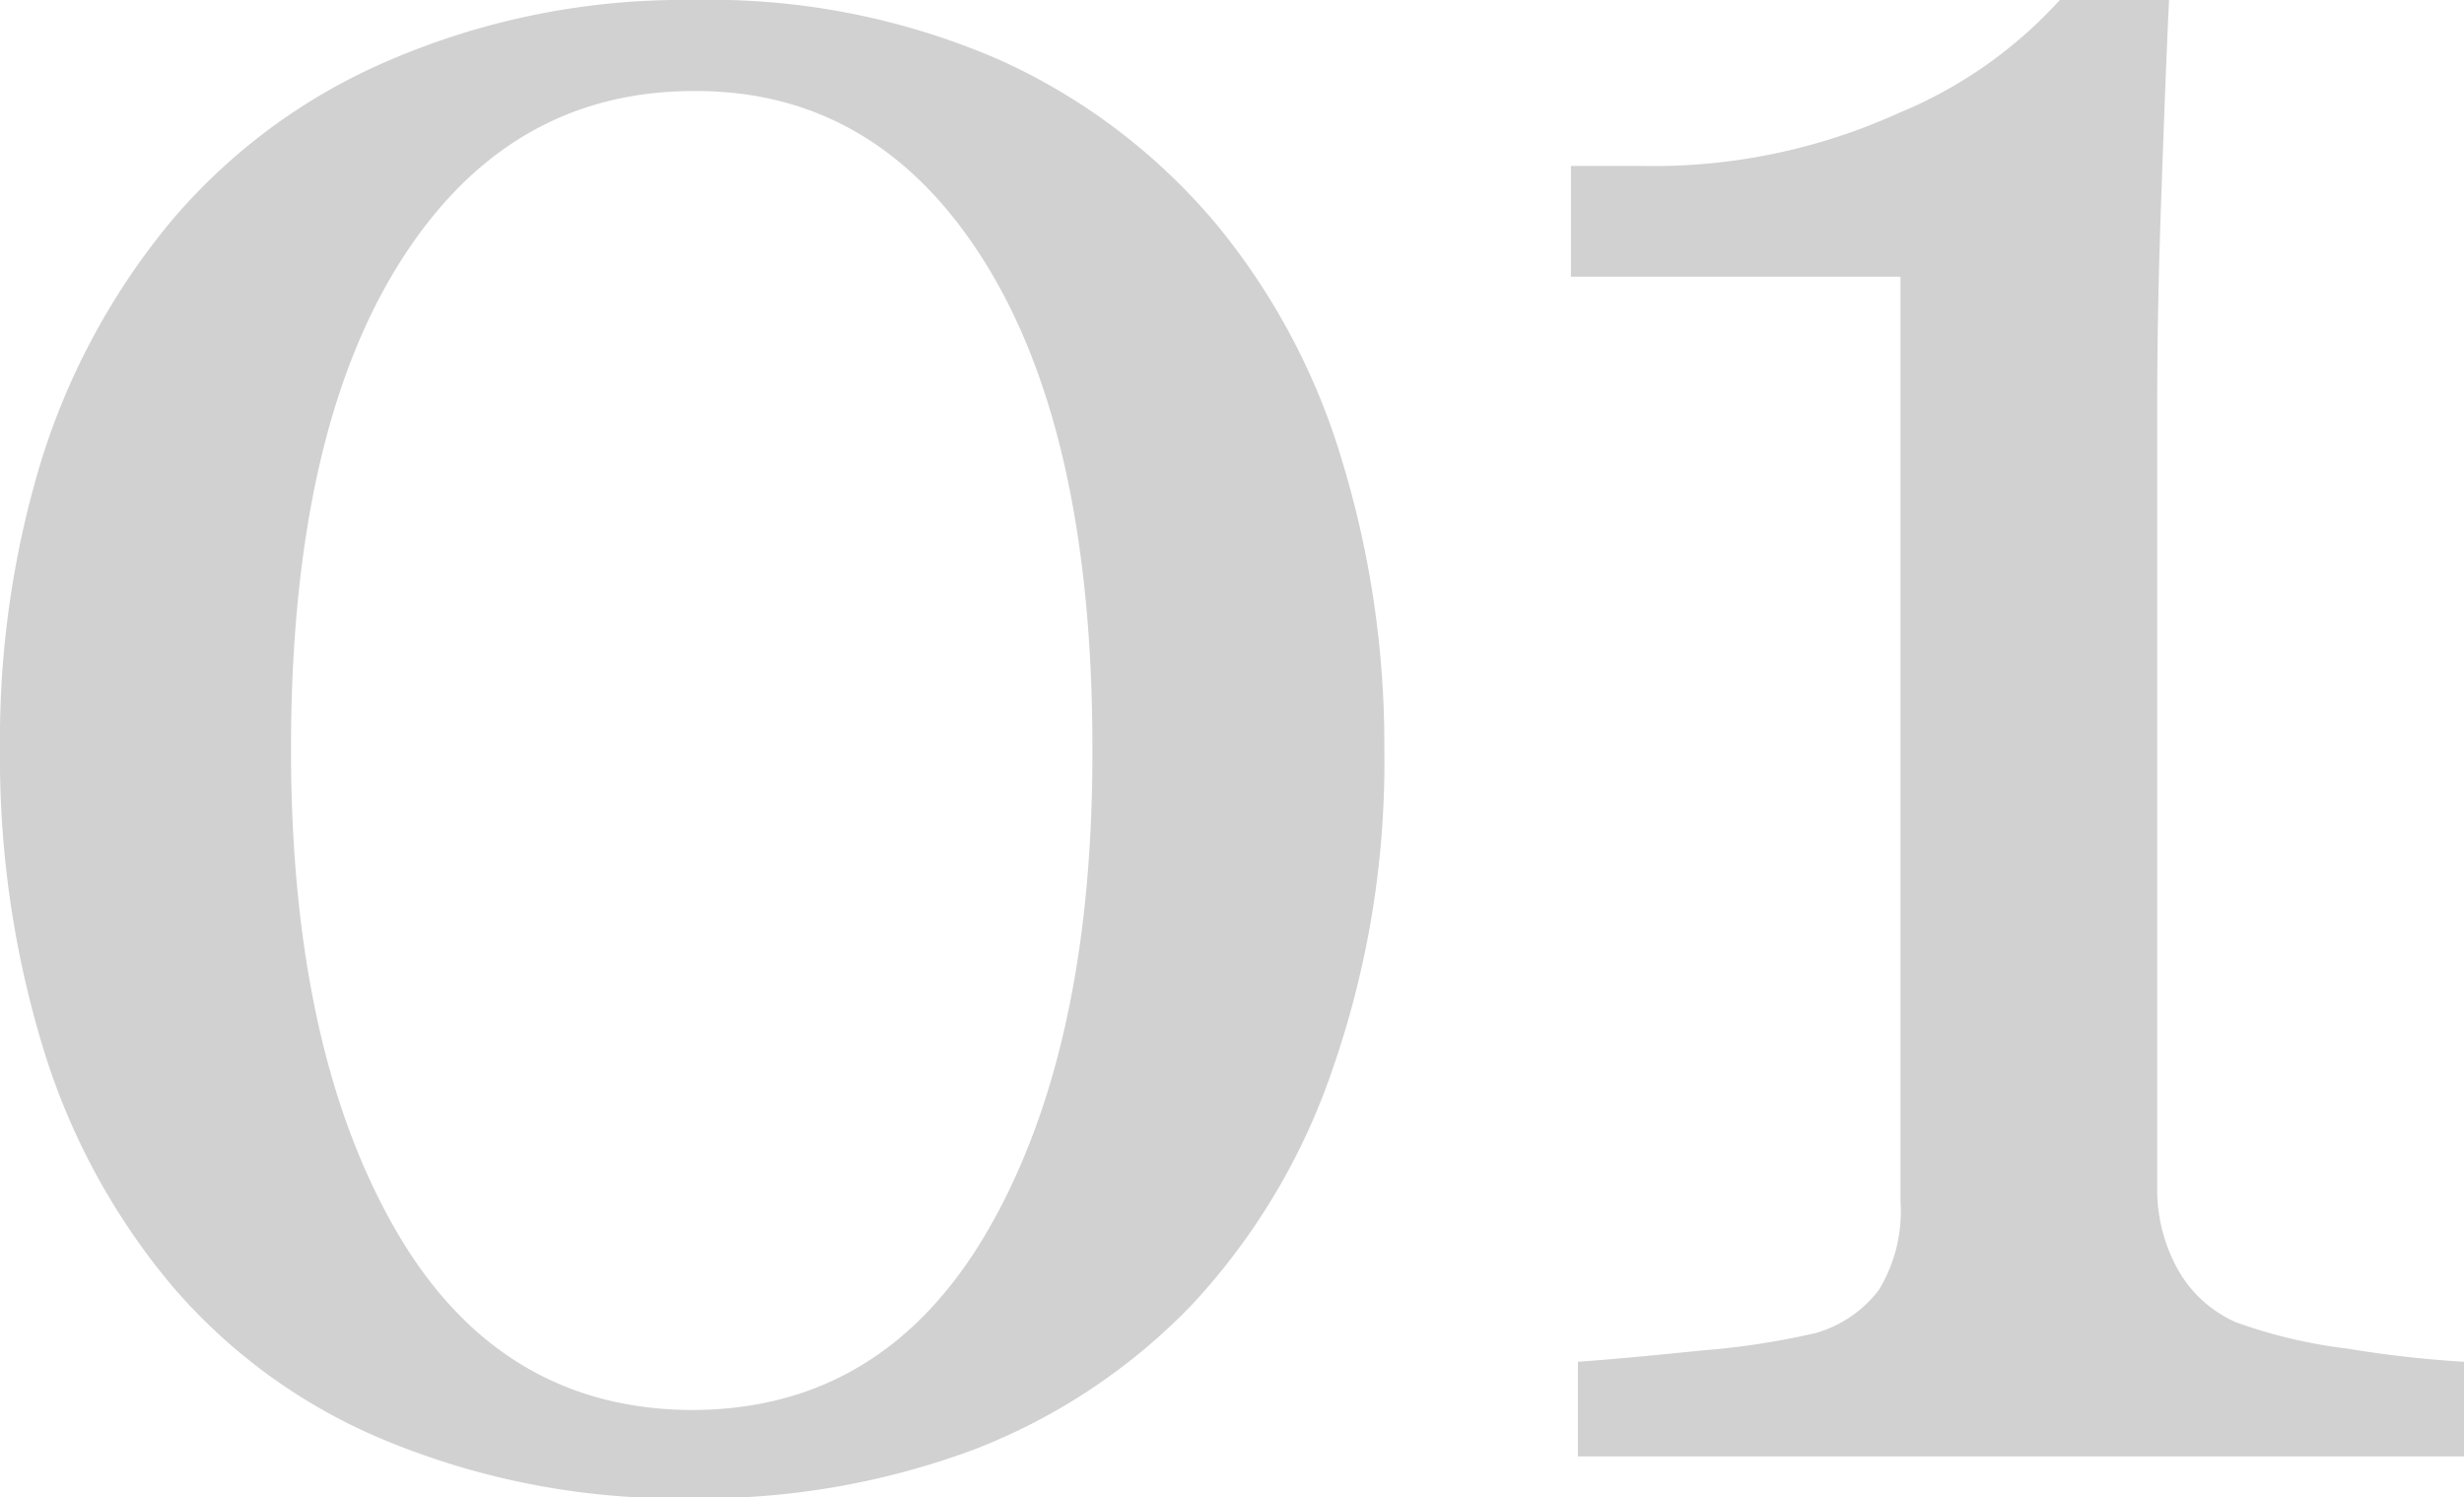
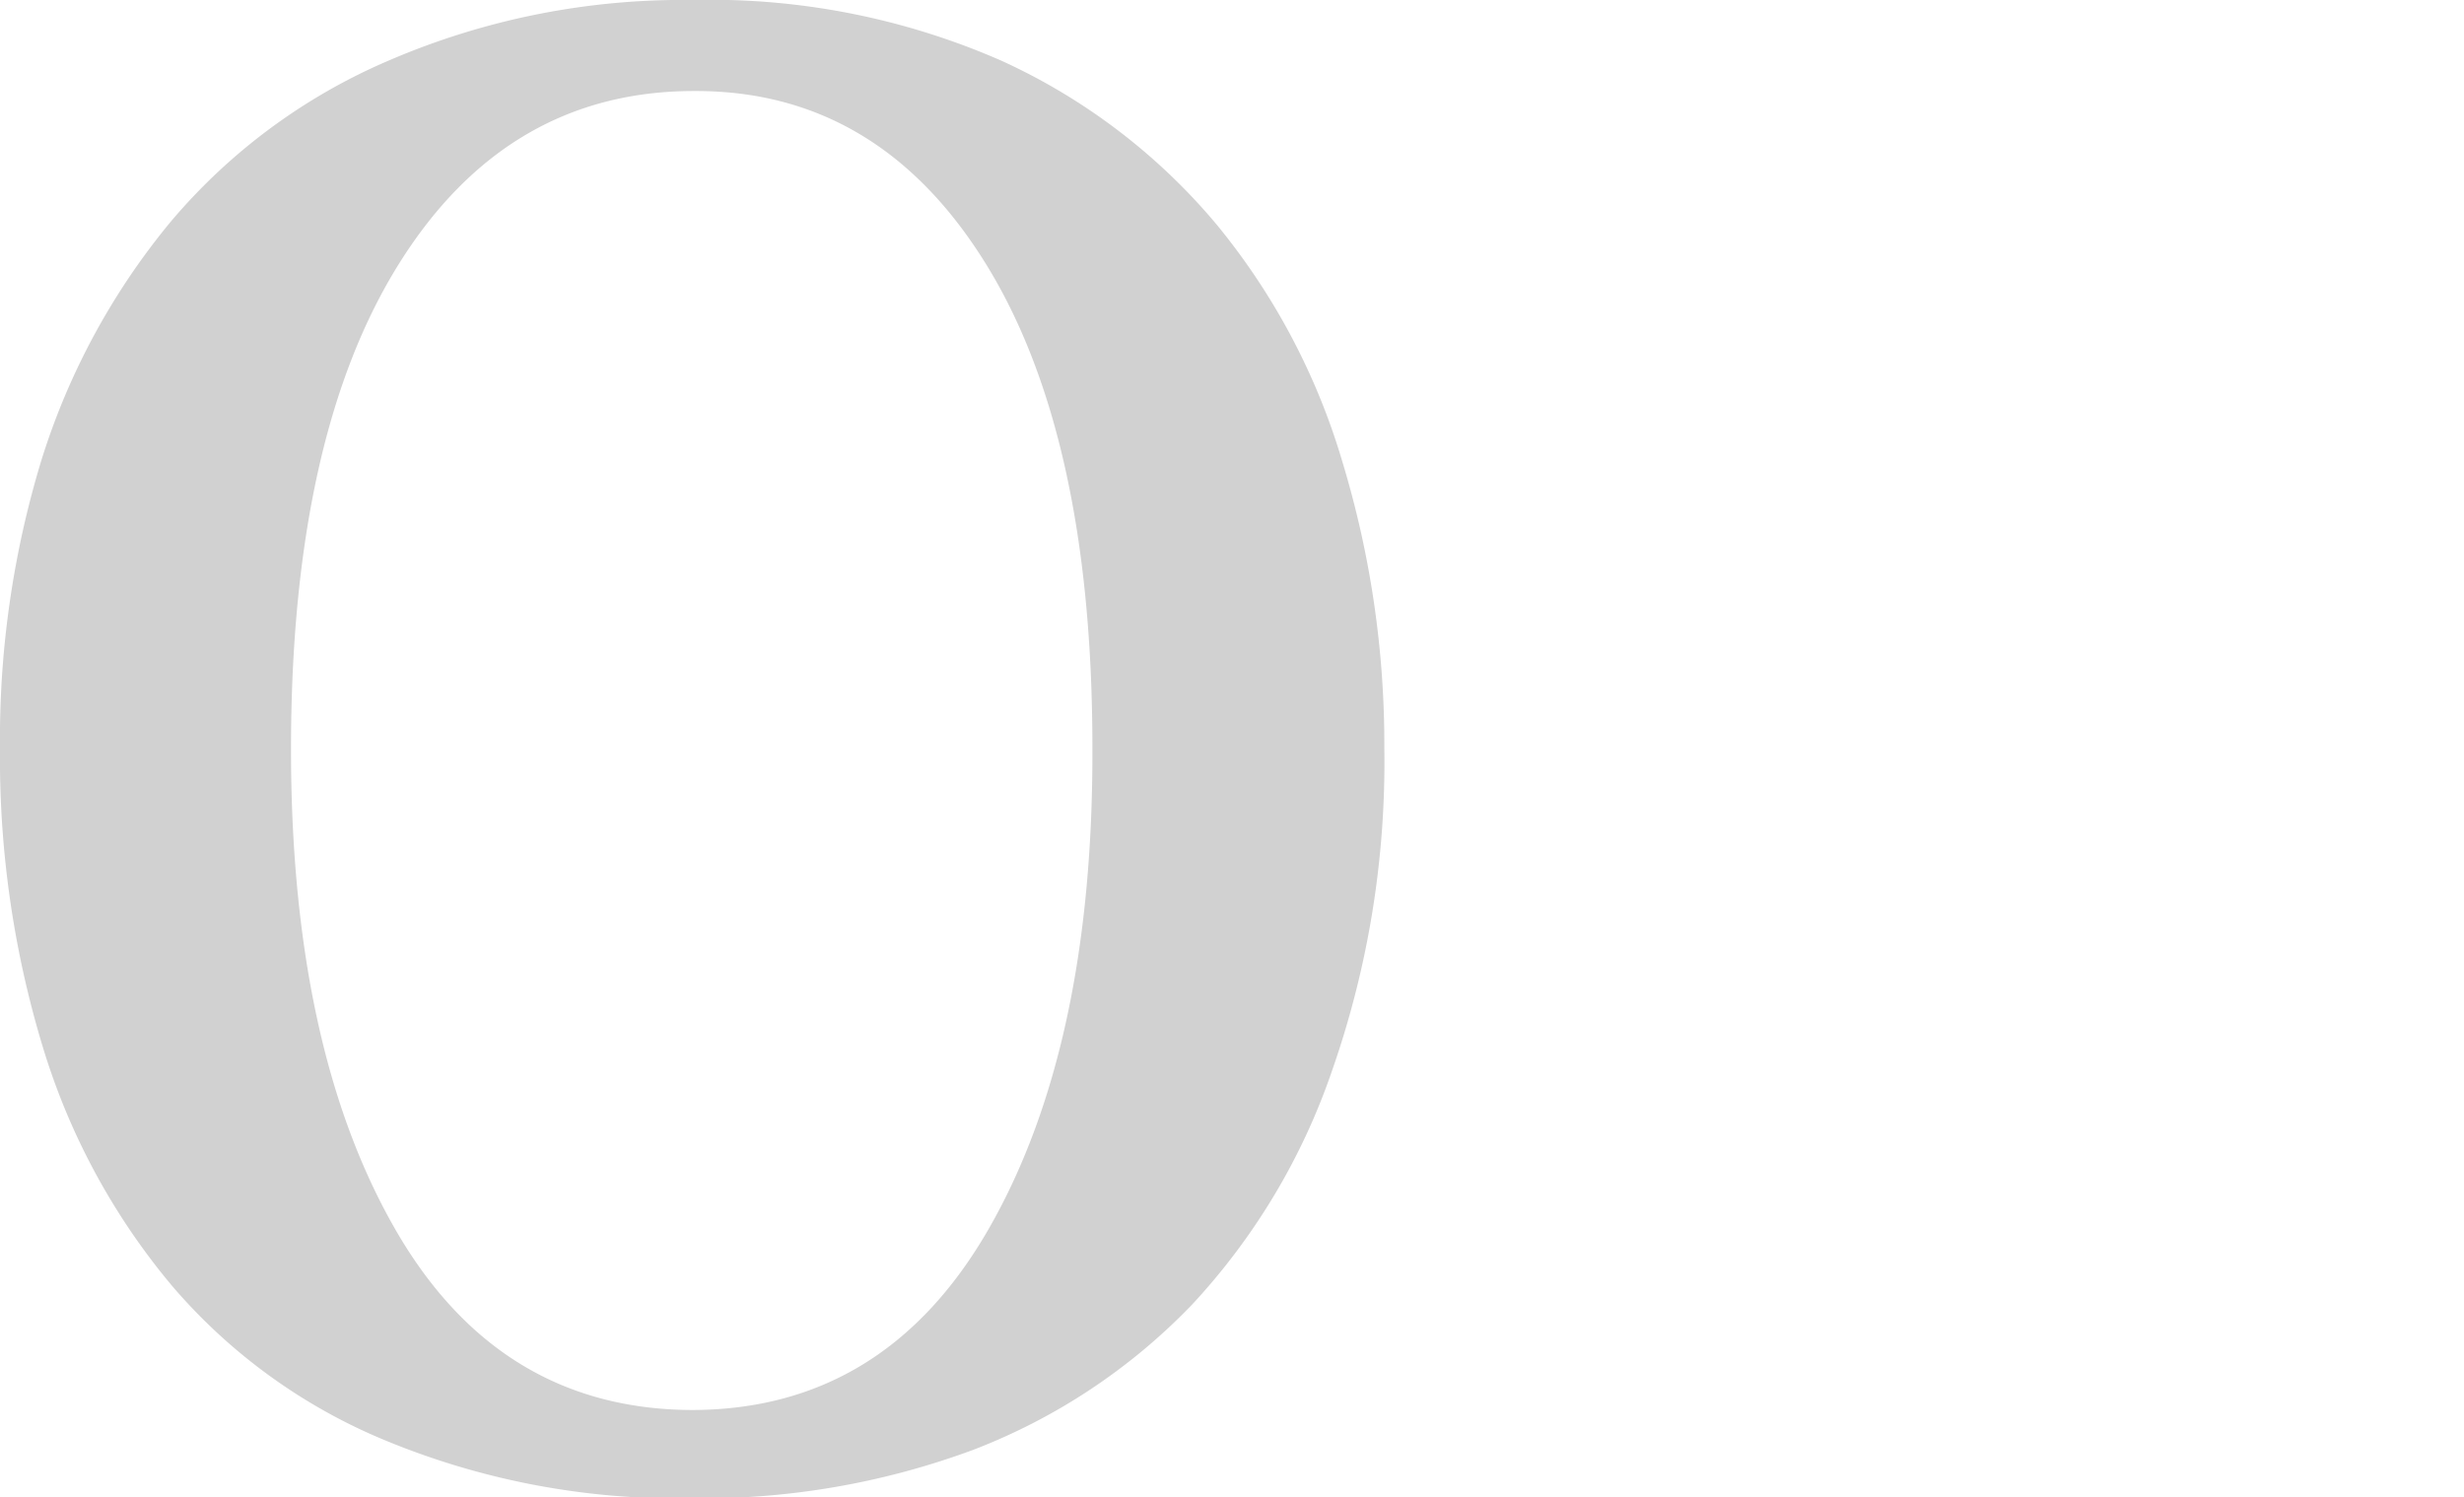
<svg xmlns="http://www.w3.org/2000/svg" viewBox="0 0 81.2 49.35">
  <defs>
    <style>.cls-1{fill:#d1d1d1;}</style>
  </defs>
  <g id="Слой_2" data-name="Слой 2">
    <g id="Слой_1-2" data-name="Слой 1">
      <path class="cls-1" d="M40.11,7.42a22.22,22.22,0,0,1,4.14,7.84,32.07,32.07,0,0,1,1.37,9.39,30.8,30.8,0,0,1-1.7,10.57A21.56,21.56,0,0,1,39.28,43a19.88,19.88,0,0,1-7.2,4.78,25.69,25.69,0,0,1-9.29,1.6,25.21,25.21,0,0,1-10-1.87,18.56,18.56,0,0,1-7.11-5.12,22.29,22.29,0,0,1-4.28-7.92A32.77,32.77,0,0,1,0,24.65a31.51,31.51,0,0,1,1.37-9.5A23.06,23.06,0,0,1,5.64,7.29,19.34,19.34,0,0,1,12.8,2,24.49,24.49,0,0,1,22.83,0,23.88,23.88,0,0,1,33,2,20.14,20.14,0,0,1,40.11,7.42ZM36,24.65q0-10.32-3.54-16T22.87,3q-6.16,0-9.72,5.69t-3.56,16q0,9.81,3.41,15.78t9.79,6q6.38,0,9.81-6T36,24.65Z" />
-       <path class="cls-1" d="M81.2,48H52V44.88c.87-.06,2.22-.18,4.06-.37a25.61,25.61,0,0,0,3.79-.58,4,4,0,0,0,2.07-1.42,5,5,0,0,0,.71-2.93V9.12H51.77V5.47h2.39a19.53,19.53,0,0,0,8.4-1.74A14.76,14.76,0,0,0,67.88,0h3.6c-.09,1.88-.17,4.08-.26,6.6s-.13,4.77-.13,6.77V39.11a5.42,5.42,0,0,0,.67,2.71,4.08,4.08,0,0,0,1.93,1.76,16.68,16.68,0,0,0,3.69.87,36.43,36.43,0,0,0,3.82.43Z" />
    </g>
  </g>
</svg>